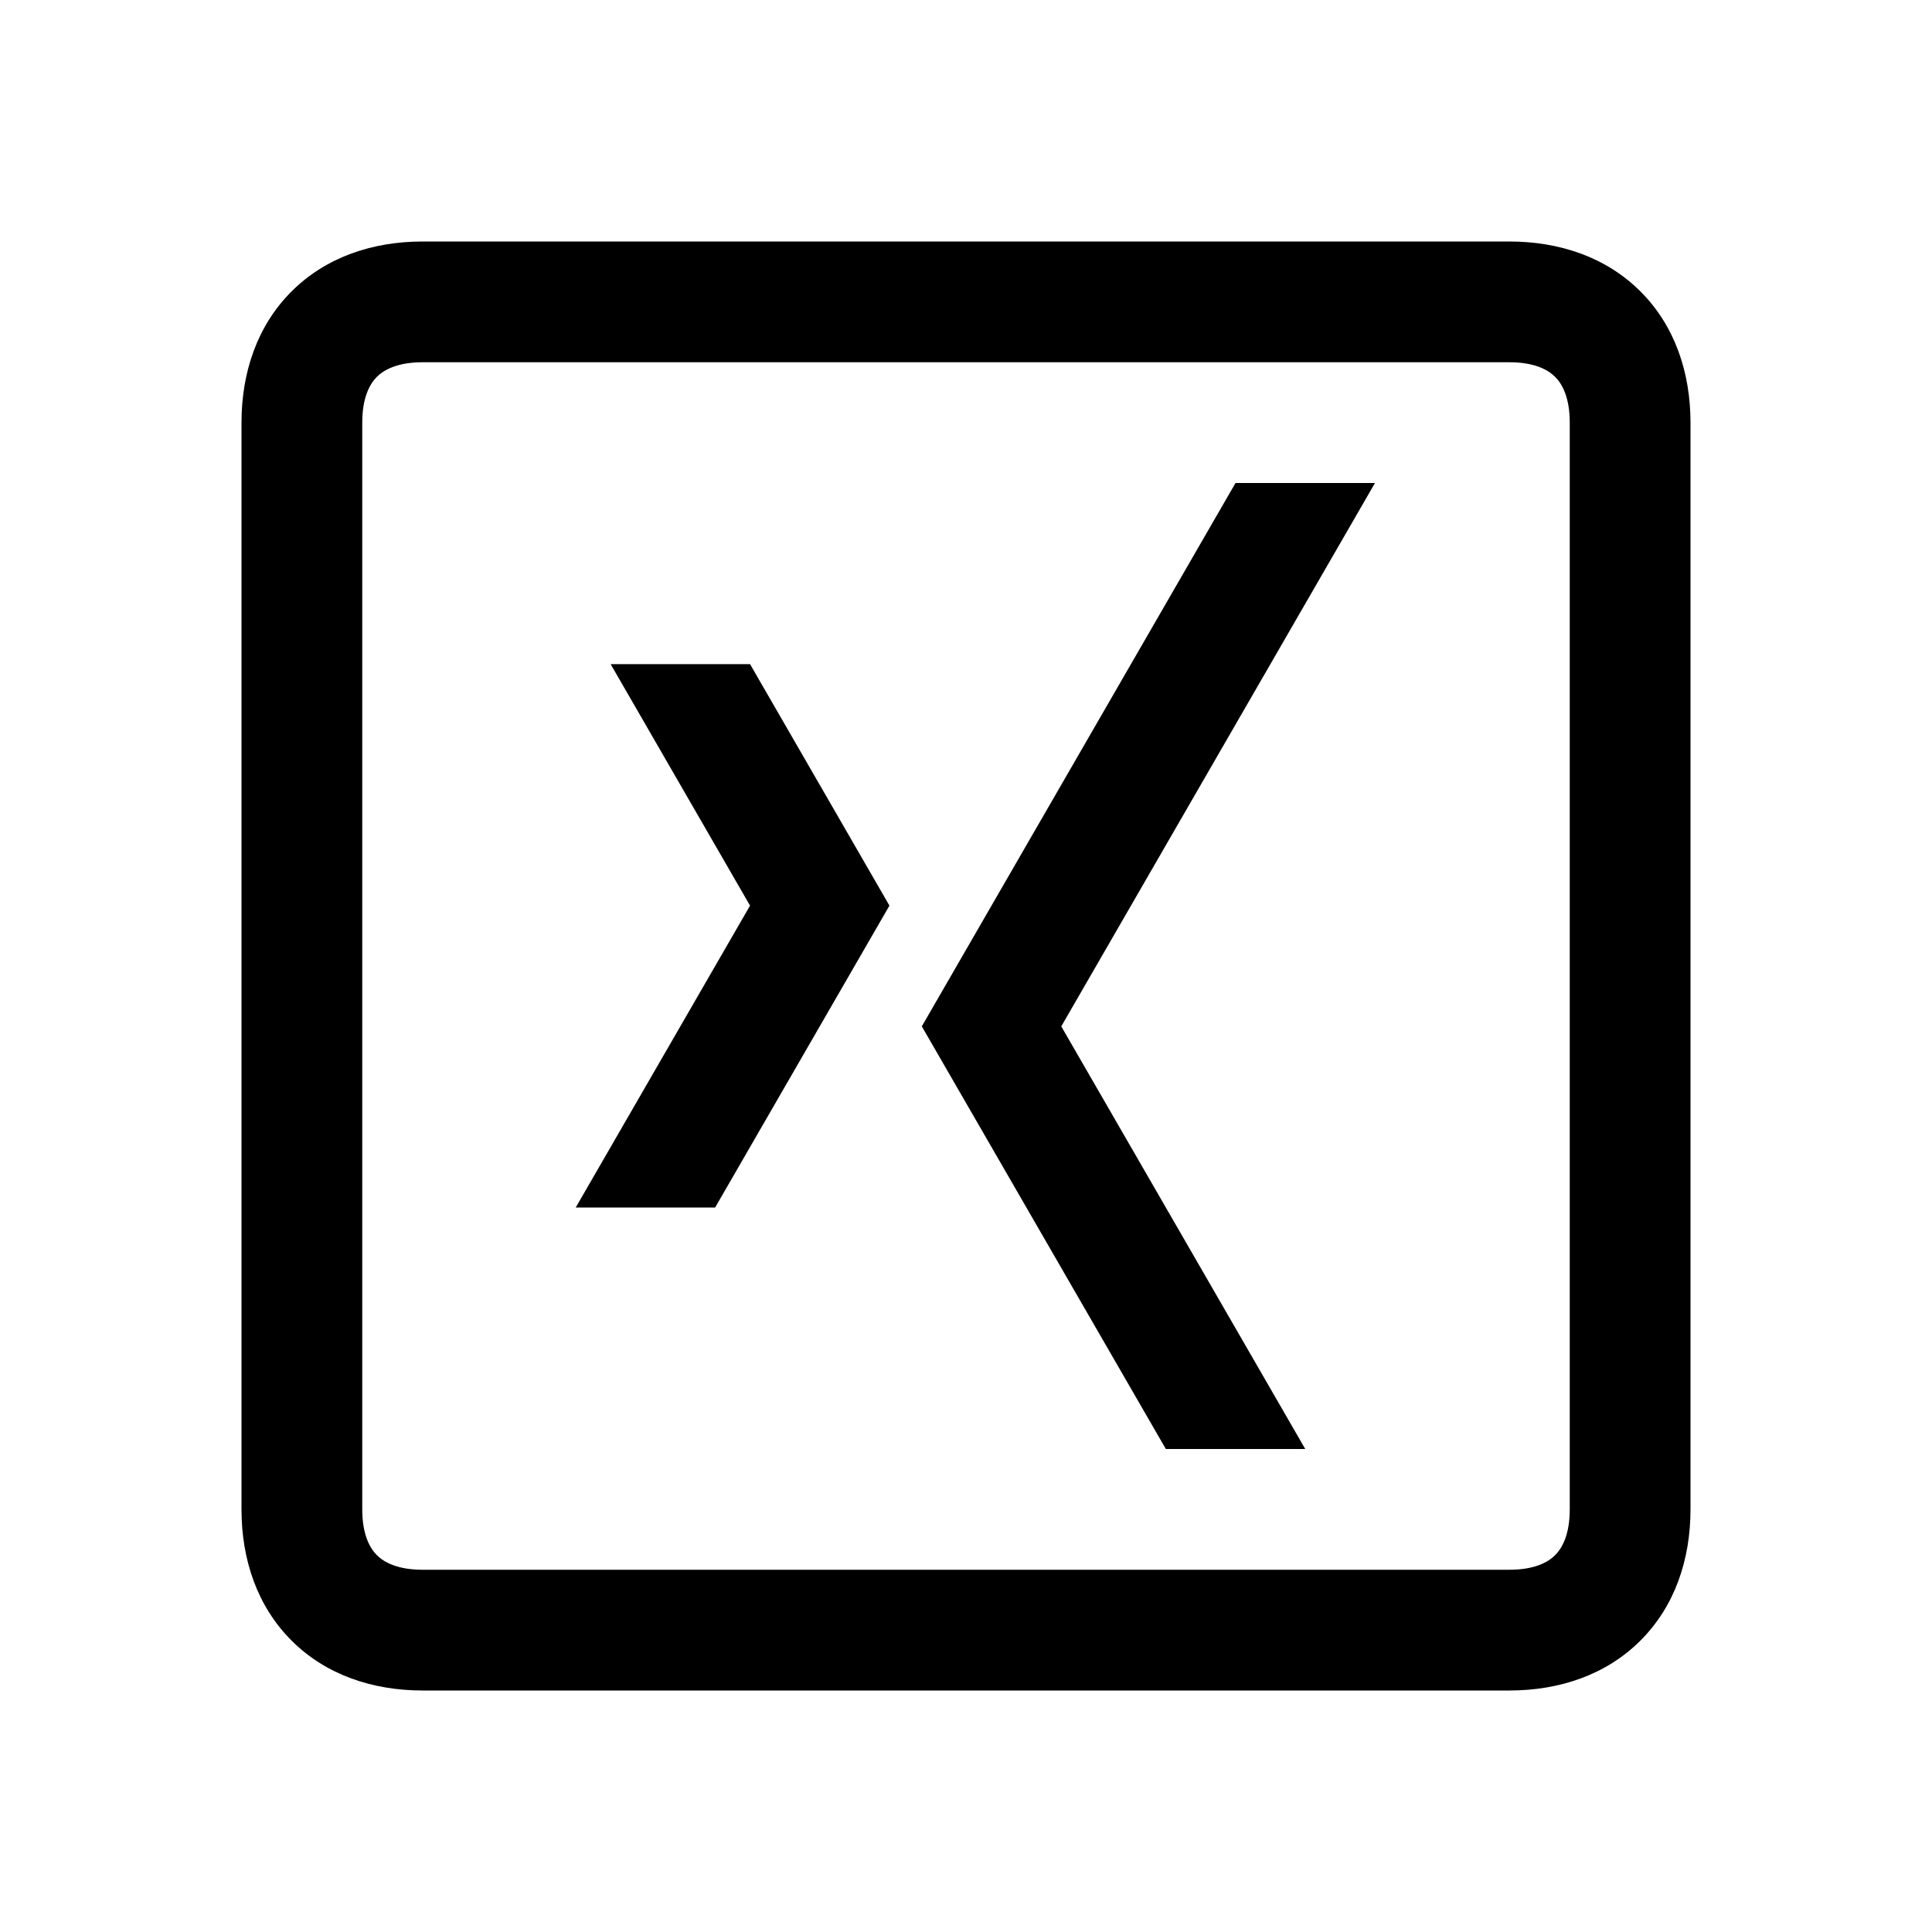
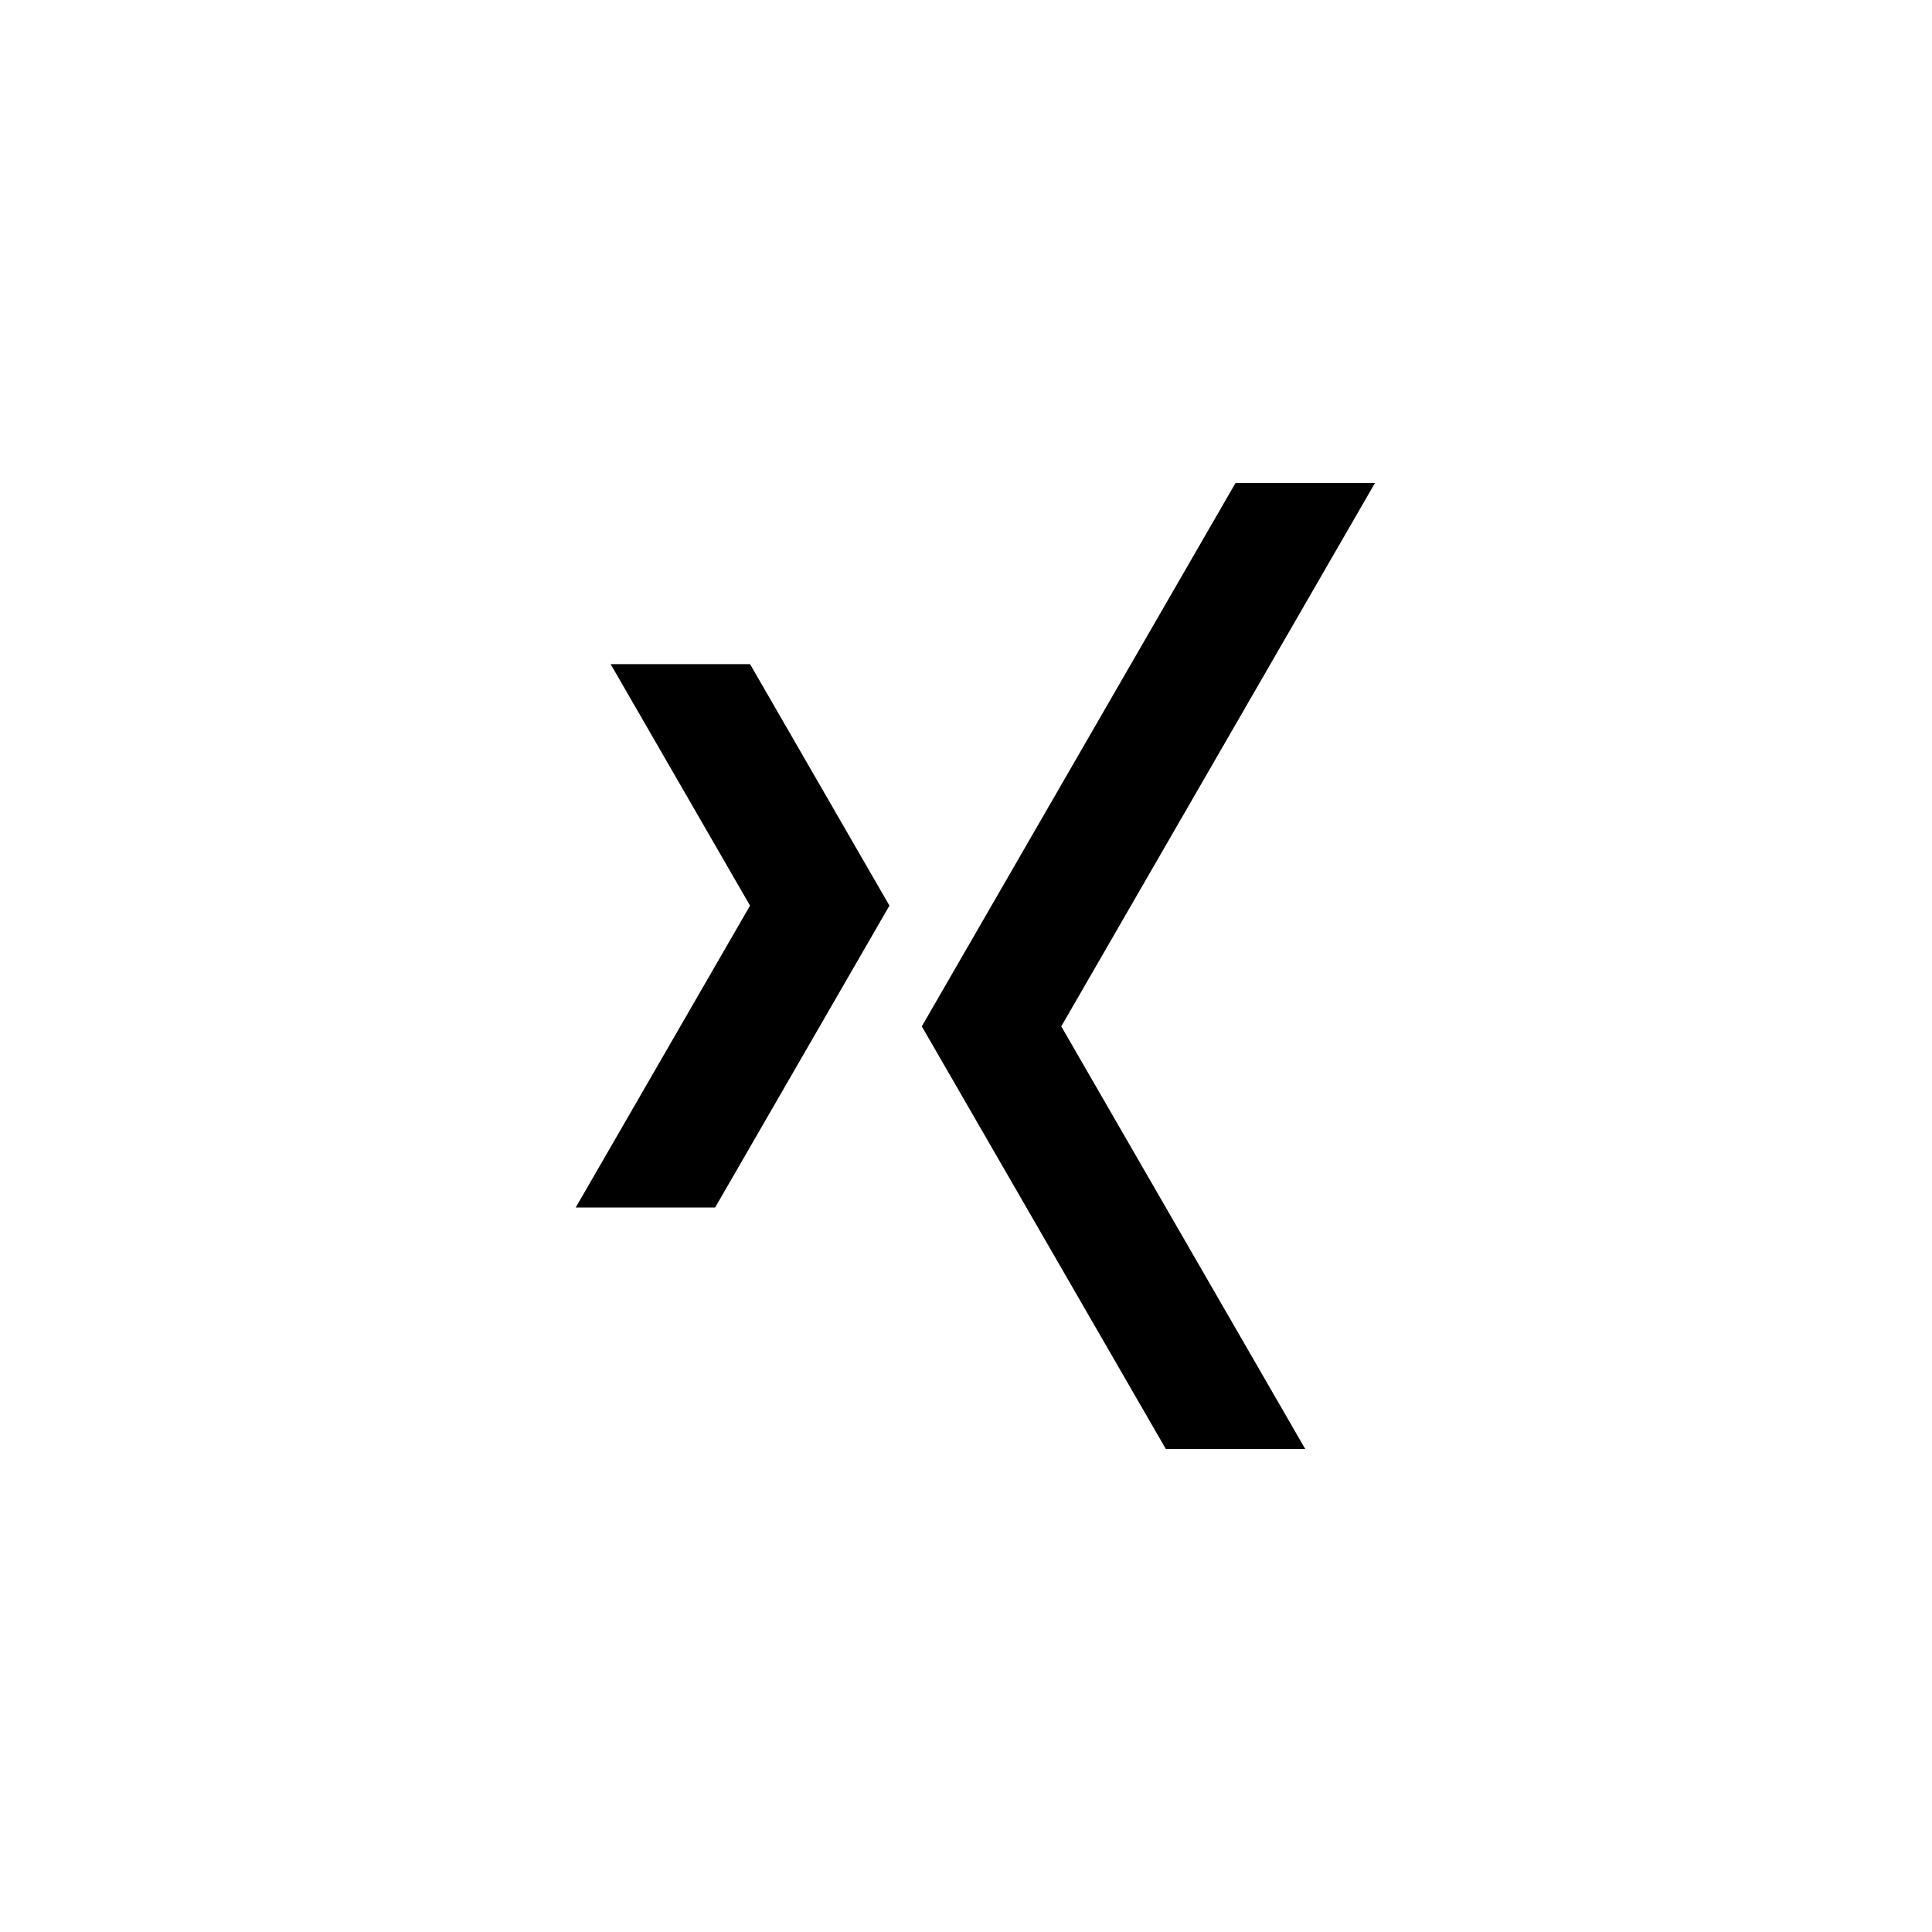
<svg xmlns="http://www.w3.org/2000/svg" width="48" height="48" viewBox="0 0 32 32">
-   <path fill-rule="evenodd" clip-rule="evenodd" d="M9.536 20L12.423 15L10.114 11H12.423L14.732 15L11.845 20H9.536ZM15.268 17L19.31 24H21.619L17.578 17L22.774 8H20.464L15.268 17Z" fill="#000000" class="bmwfcol" />
-   <path fill-rule="evenodd" clip-rule="evenodd" d="M4 25V7C4 6.174 4.257 5.399 4.828 4.828C5.399 4.257 6.174 4 7 4H25C25.826 4 26.601 4.257 27.172 4.828C27.743 5.399 28 6.174 28 7V25C28 25.826 27.743 26.601 27.172 27.172C26.601 27.743 25.826 28 25 28H7C6.174 28 5.399 27.743 4.828 27.172C4.257 26.601 4 25.826 4 25ZM6.242 6.242C6.123 6.361 6 6.586 6 7V25C6 25.414 6.123 25.639 6.242 25.758C6.361 25.877 6.586 26 7 26H25C25.414 26 25.639 25.877 25.758 25.758C25.877 25.639 26 25.414 26 25V7C26 6.586 25.877 6.361 25.758 6.242C25.639 6.123 25.414 6 25 6H7C6.586 6 6.361 6.123 6.242 6.242Z" fill="#000000" class="bmwfcol" />
+   <path fill-rule="evenodd" clip-rule="evenodd" d="M9.536 20L12.423 15L10.114 11H12.423L14.732 15L11.845 20H9.536M15.268 17L19.31 24H21.619L17.578 17L22.774 8H20.464L15.268 17Z" fill="#000000" class="bmwfcol" />
  <title>xing_rg_48</title>
</svg>